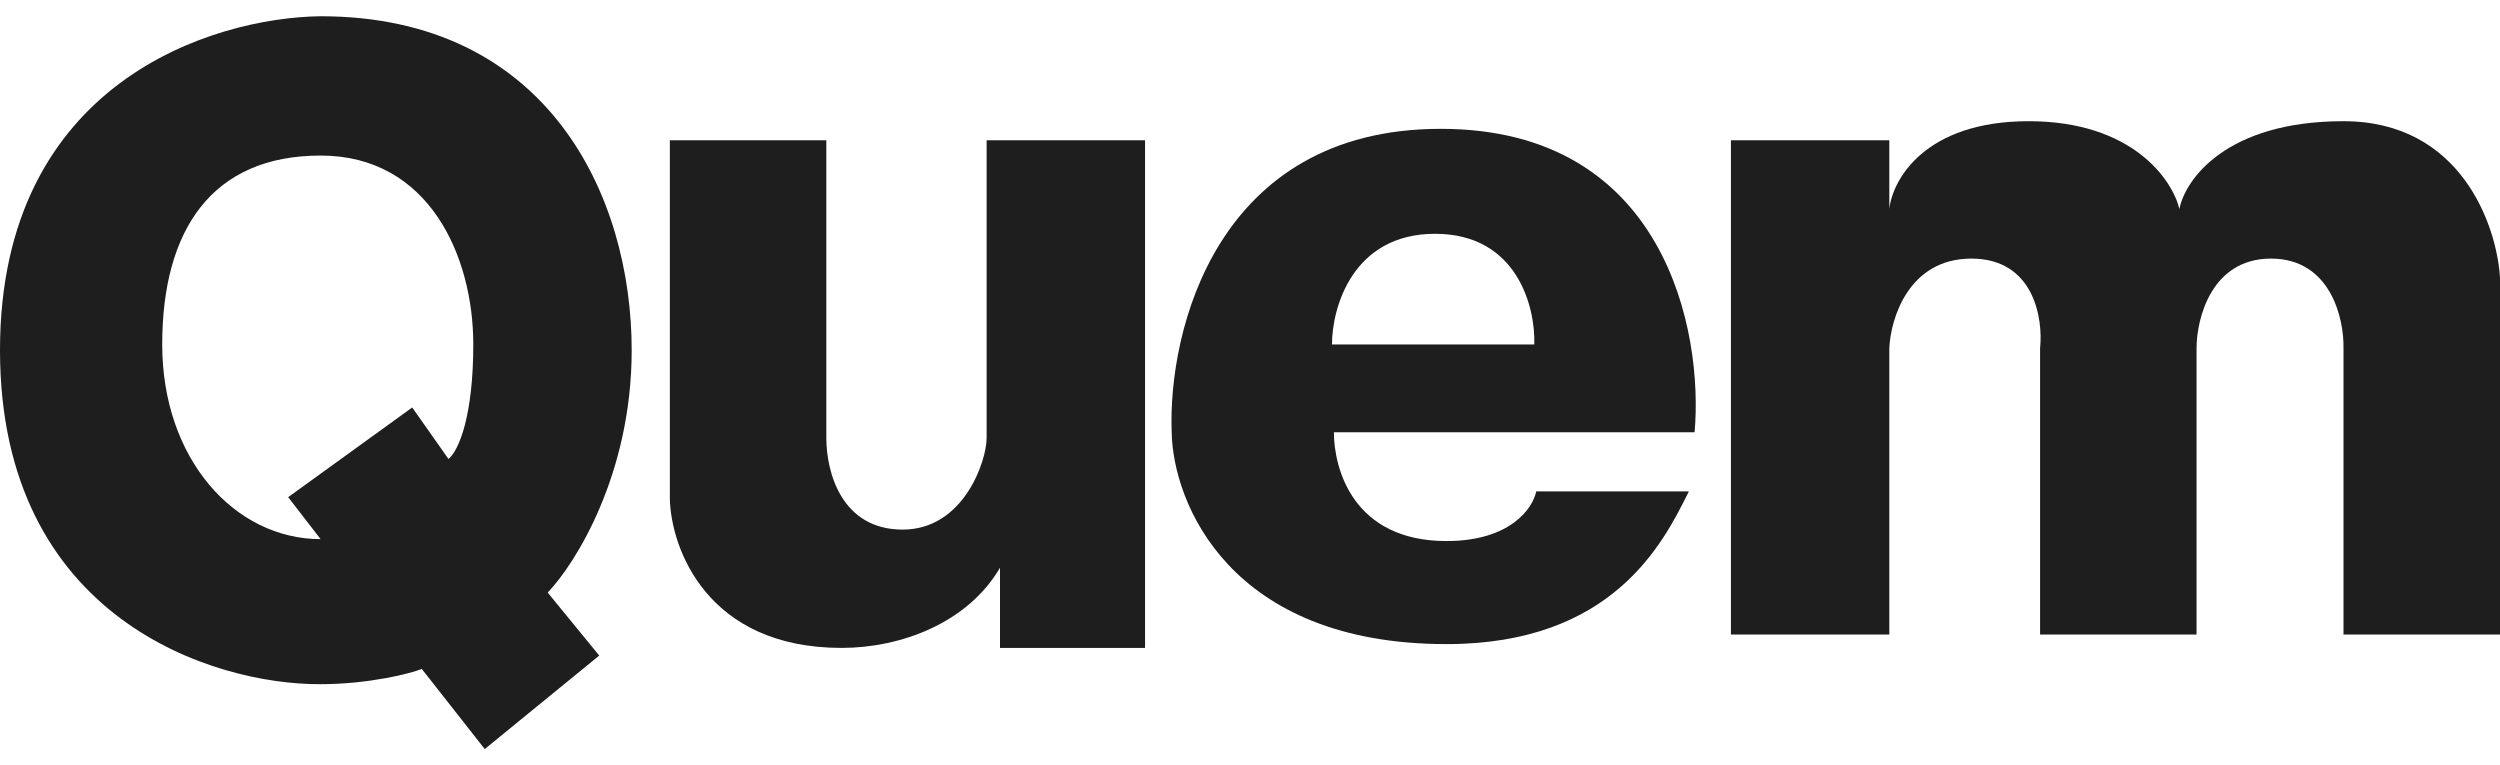
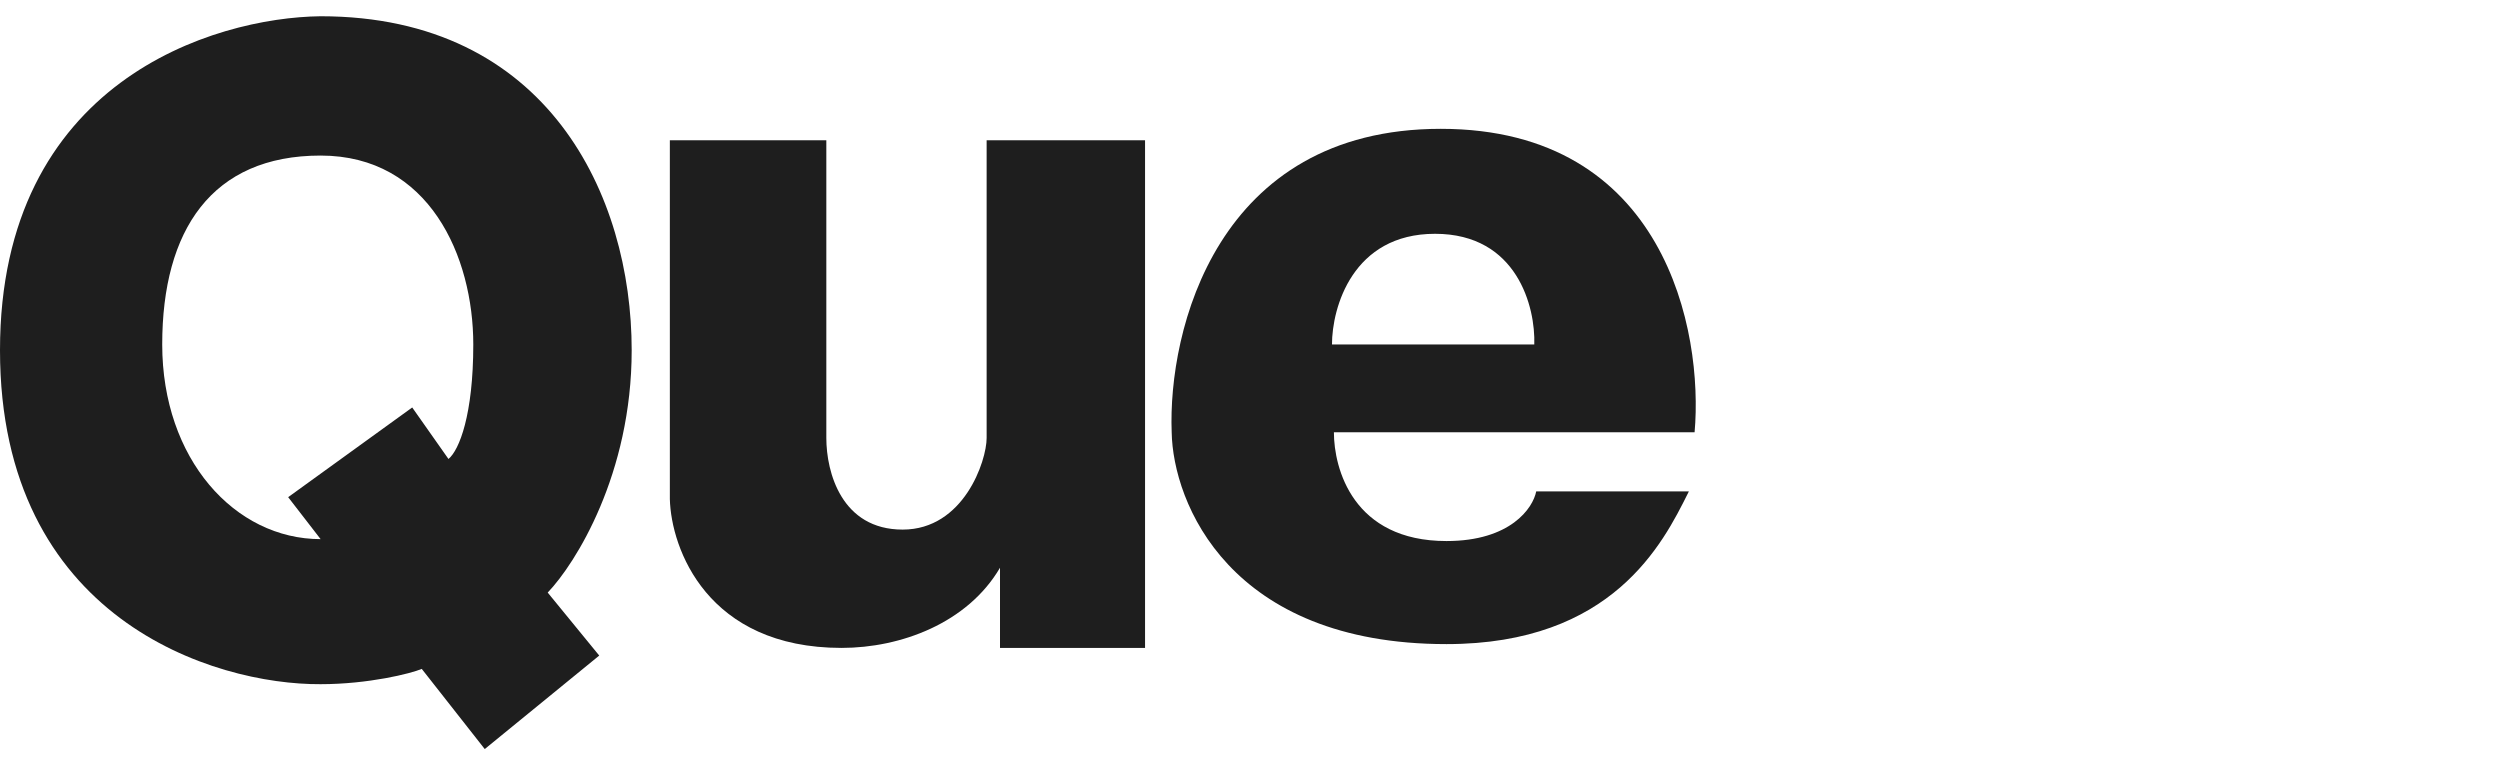
<svg xmlns="http://www.w3.org/2000/svg" width="98" height="30" viewBox="0 0 98 30" fill="none">
  <path fill-rule="evenodd" clip-rule="evenodd" d="M12.568 0.637C8.379 0.687 0 3.195 0 13.728C0 24.261 8.379 26.845 12.568 26.82C14.438 26.82 16.114 26.401 16.533 26.221L19.002 29.363L23.49 25.698L21.47 23.229C22.567 22.082 24.762 18.576 24.762 13.728C24.762 7.669 21.47 0.637 12.568 0.637ZM16.159 15.973L17.58 17.992C18.004 17.643 18.553 16.257 18.553 13.504C18.553 10.063 16.832 6.098 12.568 6.098C8.304 6.098 6.359 9.015 6.359 13.504C6.359 17.992 9.201 21.134 12.568 21.134L11.296 19.489L16.159 15.973Z" fill="#1E1E1E" />
  <path d="M44.886 5.499V25.398H39.2V22.256C37.928 24.426 35.31 25.398 32.991 25.398C27.724 25.398 26.308 21.508 26.258 19.563V5.499H32.392V17.169C32.392 18.516 32.991 20.76 35.385 20.76C37.778 20.76 38.676 18.067 38.676 17.169V5.499H44.886Z" fill="#1E1E1E" />
  <path fill-rule="evenodd" clip-rule="evenodd" d="M52.289 16.945H66.428C66.777 12.98 65.275 5.05 56.478 5.05C47.68 5.05 45.78 12.98 45.93 16.945C45.98 19.713 48.204 25.249 56.703 25.249C63.214 25.249 65.188 21.297 66.171 19.329C66.182 19.307 66.193 19.285 66.203 19.264H60.219C60.094 19.912 59.216 21.209 56.703 21.209C53.037 21.209 52.289 18.366 52.289 16.945ZM52.214 13.504H60.144C60.194 12.057 59.486 9.165 56.254 9.165C53.022 9.165 52.214 12.057 52.214 13.504Z" fill="#1E1E1E" />
-   <path d="M67.852 24.875V5.499H74.061V8.192C74.185 7.045 75.452 4.751 79.522 4.751C83.591 4.751 85.157 7.045 85.432 8.192C85.656 7.045 87.257 4.751 91.865 4.751C96.474 4.751 97.875 8.841 98 10.886V24.875H91.865V13.653C91.89 12.482 91.357 10.137 89.023 10.137C86.689 10.137 86.105 12.482 86.105 13.653V24.875H79.971V13.653C80.095 12.482 79.731 10.137 77.278 10.137C74.824 10.137 74.111 12.482 74.061 13.653V24.875H67.852Z" fill="#1E1E1E" />
</svg>